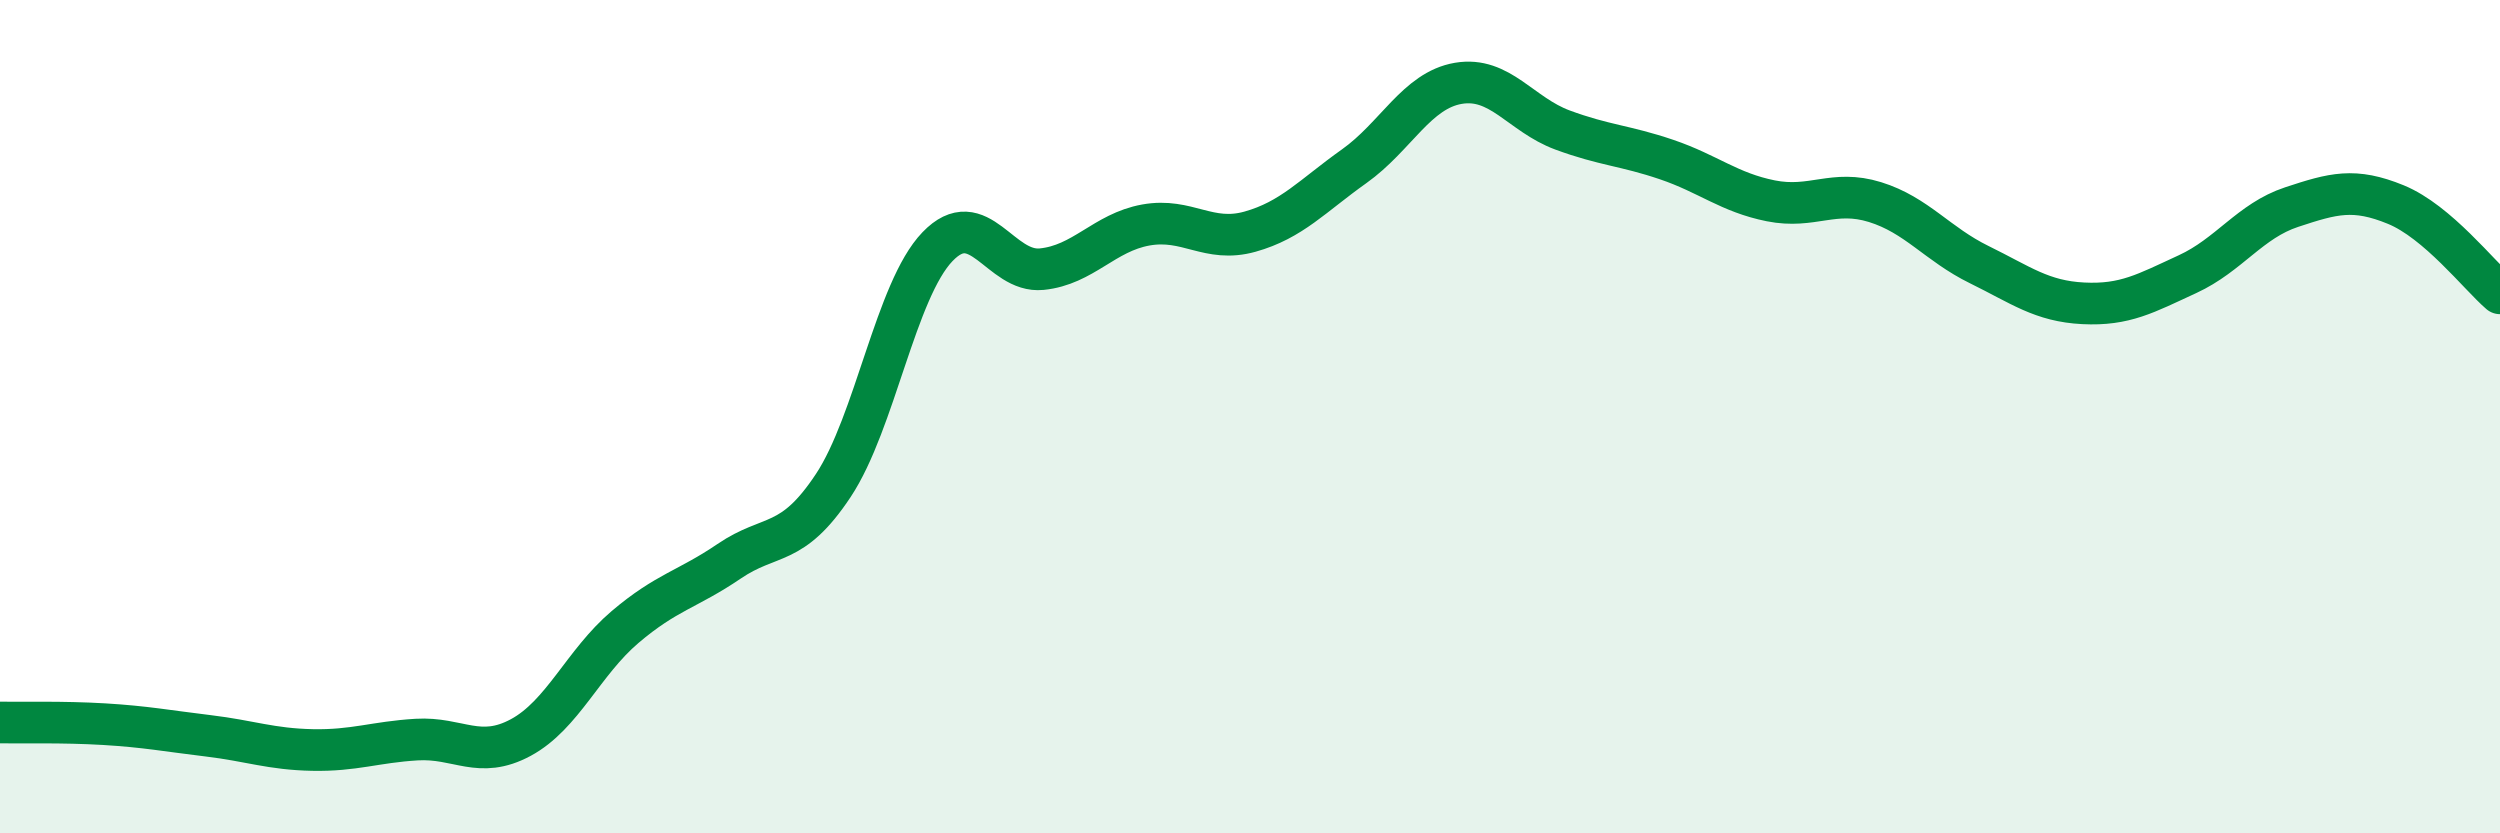
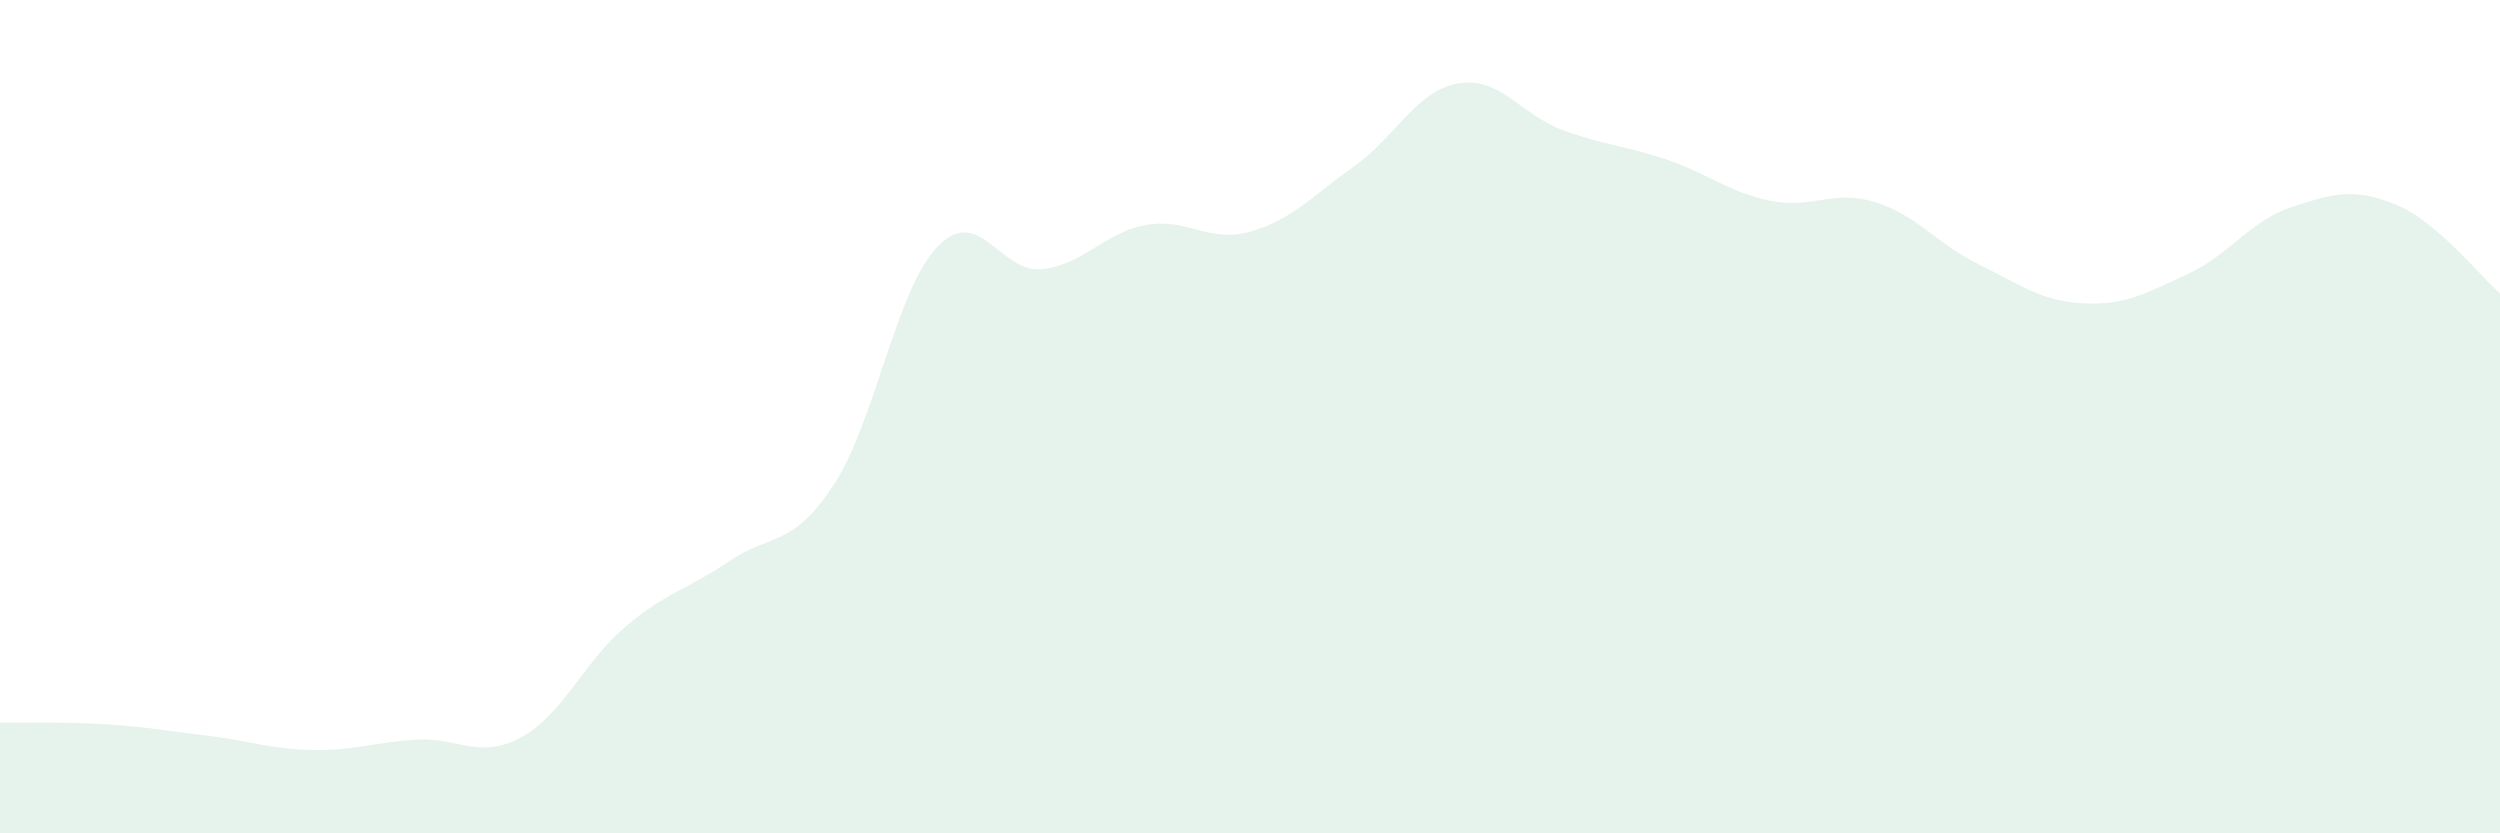
<svg xmlns="http://www.w3.org/2000/svg" width="60" height="20" viewBox="0 0 60 20">
  <path d="M 0,17.34 C 0.5,17.35 1.5,17.32 2.5,17.38 C 3.5,17.44 4,17.54 5,17.66 C 6,17.78 6.5,17.98 7.5,18 C 8.5,18.02 9,17.81 10,17.75 C 11,17.69 11.5,18.24 12.5,17.7 C 13.5,17.16 14,15.9 15,15.05 C 16,14.2 16.5,14.15 17.5,13.47 C 18.5,12.79 19,13.16 20,11.65 C 21,10.14 21.5,6.96 22.5,5.92 C 23.5,4.88 24,6.56 25,6.46 C 26,6.36 26.5,5.58 27.5,5.4 C 28.5,5.22 29,5.84 30,5.56 C 31,5.28 31.5,4.7 32.5,3.99 C 33.5,3.28 34,2.17 35,2 C 36,1.83 36.5,2.75 37.5,3.12 C 38.5,3.49 39,3.49 40,3.83 C 41,4.17 41.5,4.62 42.5,4.82 C 43.5,5.02 44,4.54 45,4.85 C 46,5.16 46.5,5.86 47.5,6.35 C 48.5,6.84 49,7.23 50,7.28 C 51,7.33 51.5,7.04 52.5,6.58 C 53.5,6.12 54,5.3 55,4.97 C 56,4.64 56.5,4.5 57.5,4.91 C 58.5,5.32 59.5,6.61 60,7.04L60 20L0 20Z" fill="#008740" opacity="0.1" stroke-linecap="round" stroke-linejoin="round" />
-   <path d="M 0,17.34 C 0.5,17.35 1.5,17.32 2.5,17.38 C 3.5,17.44 4,17.54 5,17.66 C 6,17.78 6.5,17.98 7.5,18 C 8.5,18.02 9,17.81 10,17.75 C 11,17.69 11.5,18.24 12.5,17.7 C 13.5,17.16 14,15.9 15,15.05 C 16,14.2 16.5,14.15 17.5,13.47 C 18.5,12.79 19,13.16 20,11.65 C 21,10.14 21.5,6.96 22.5,5.92 C 23.5,4.88 24,6.56 25,6.46 C 26,6.36 26.5,5.58 27.5,5.4 C 28.5,5.22 29,5.84 30,5.56 C 31,5.28 31.5,4.7 32.5,3.99 C 33.5,3.28 34,2.17 35,2 C 36,1.83 36.5,2.75 37.5,3.12 C 38.5,3.49 39,3.49 40,3.83 C 41,4.17 41.5,4.62 42.5,4.82 C 43.5,5.02 44,4.54 45,4.85 C 46,5.16 46.5,5.86 47.5,6.35 C 48.5,6.84 49,7.23 50,7.28 C 51,7.33 51.5,7.04 52.5,6.58 C 53.5,6.12 54,5.3 55,4.97 C 56,4.64 56.5,4.5 57.5,4.91 C 58.5,5.32 59.5,6.61 60,7.04" stroke="#008740" stroke-width="1" fill="none" stroke-linecap="round" stroke-linejoin="round" />
</svg>